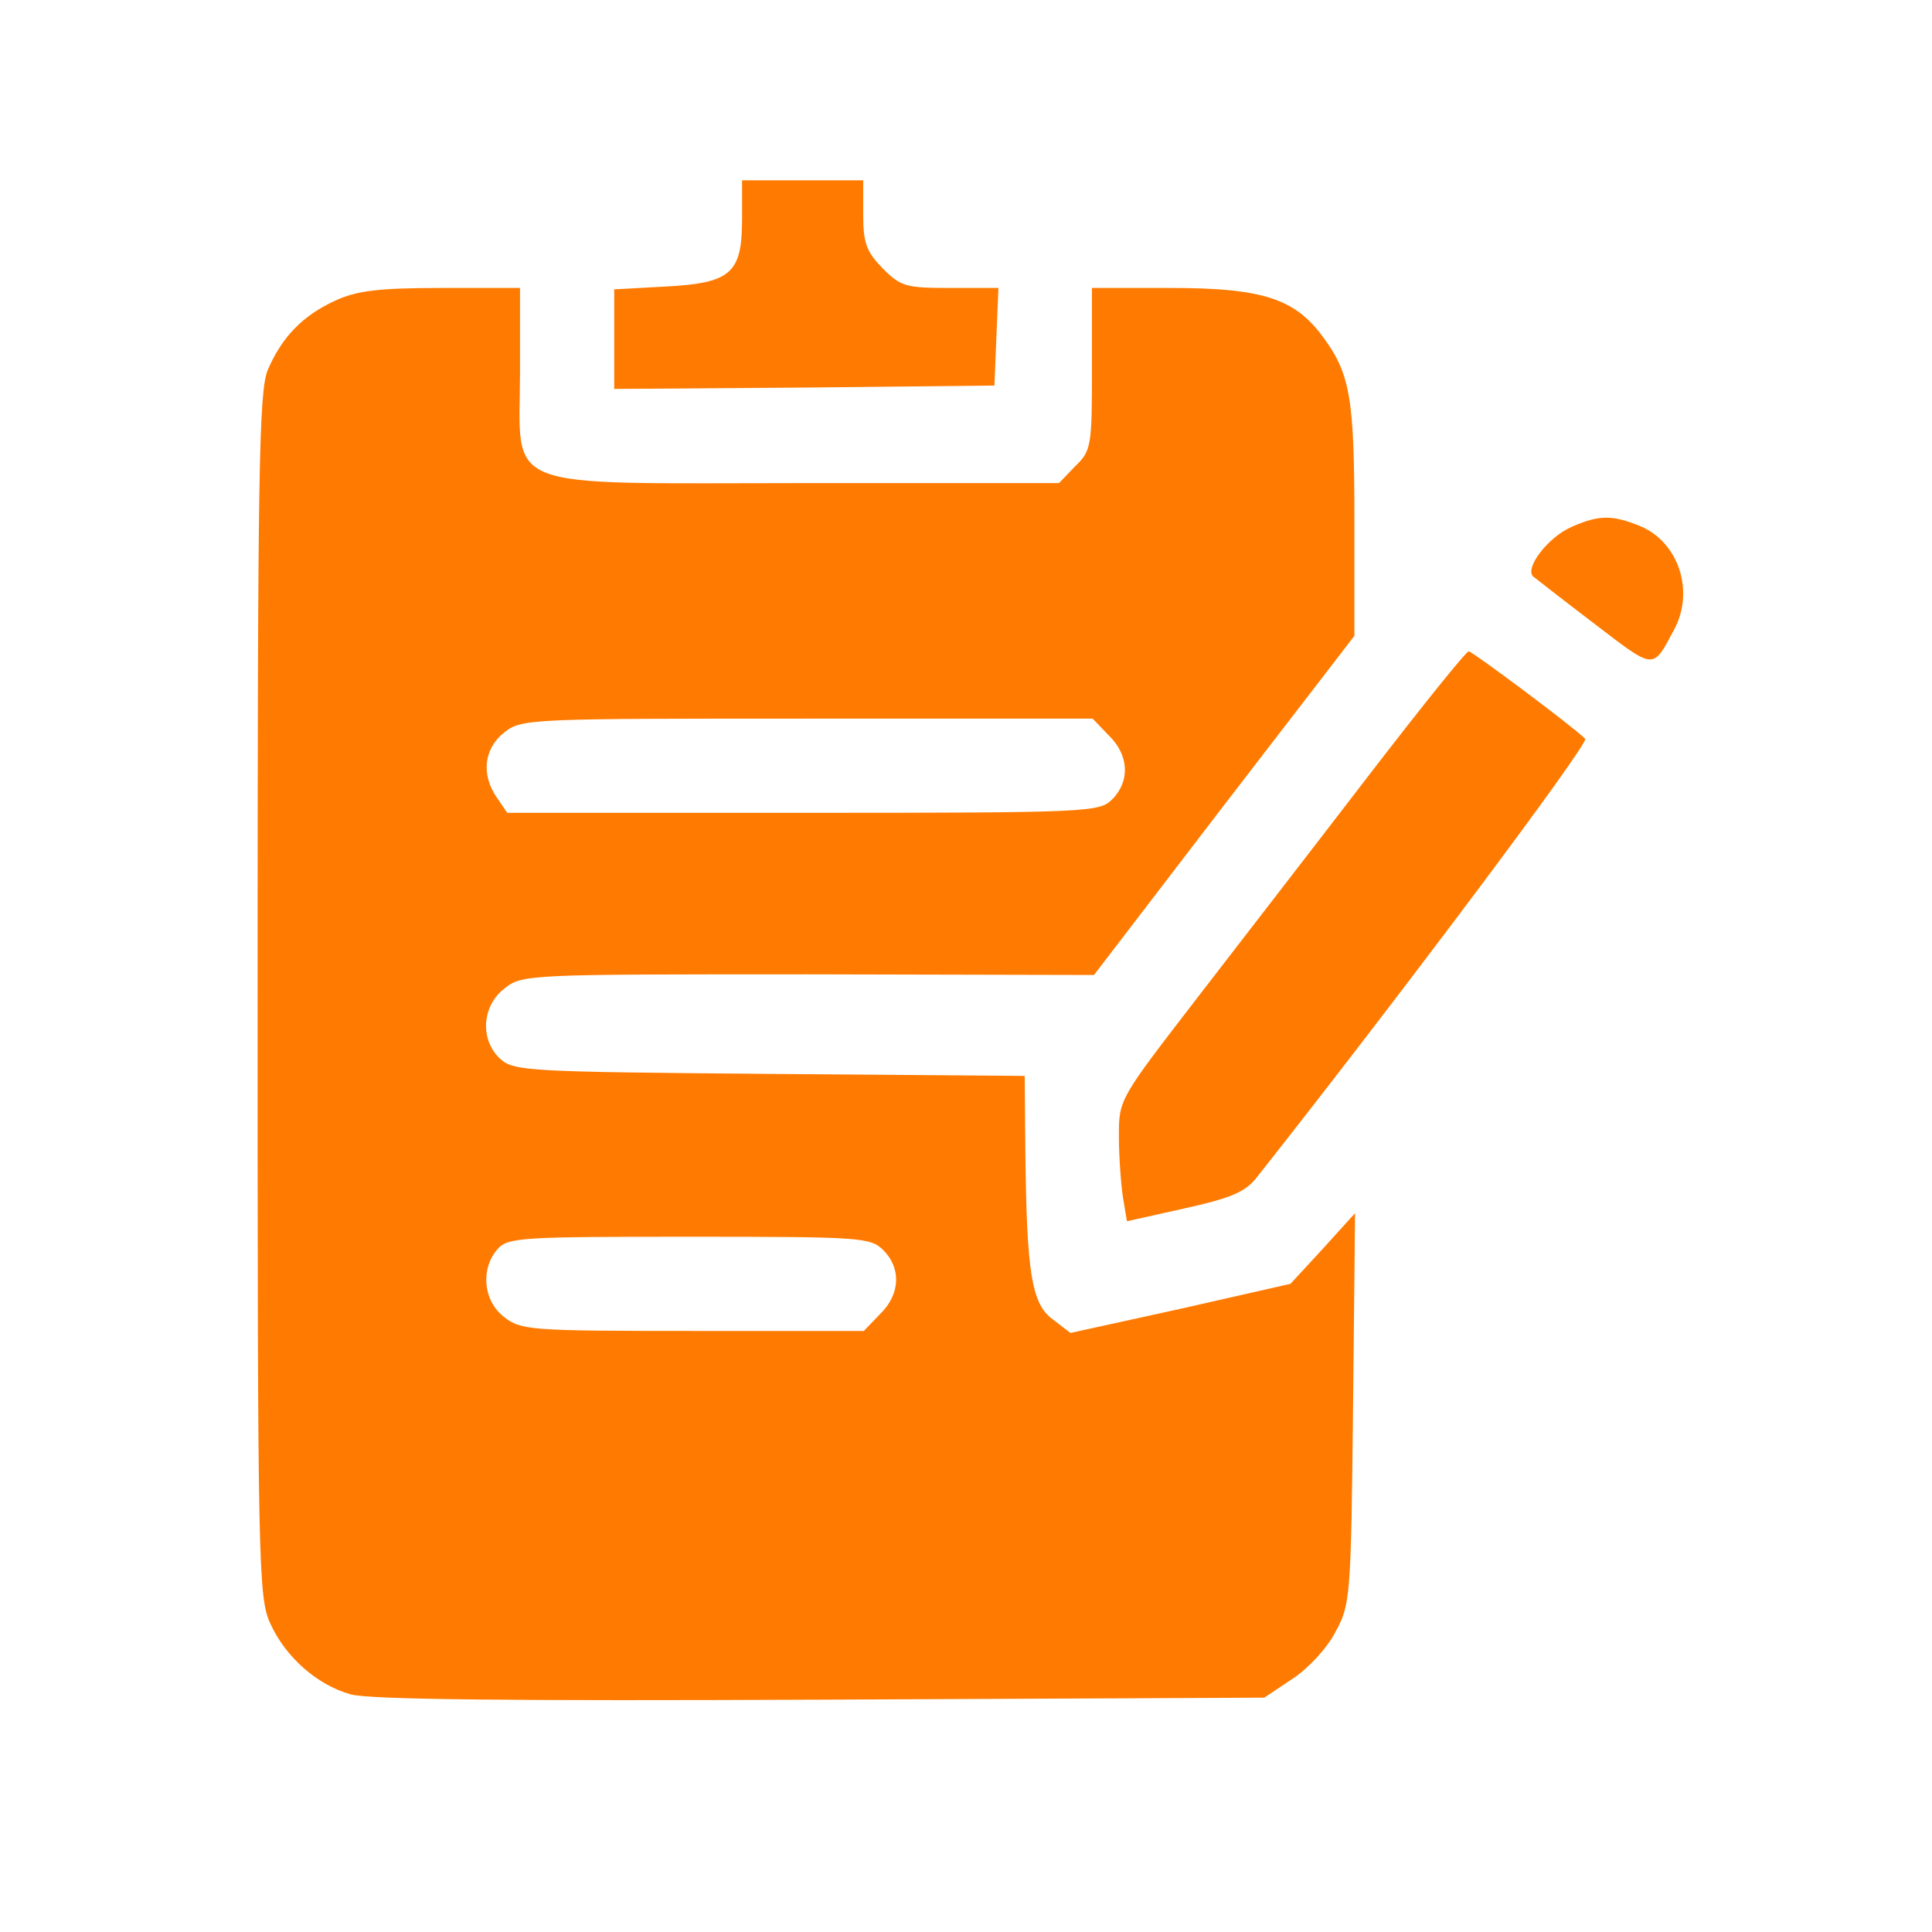
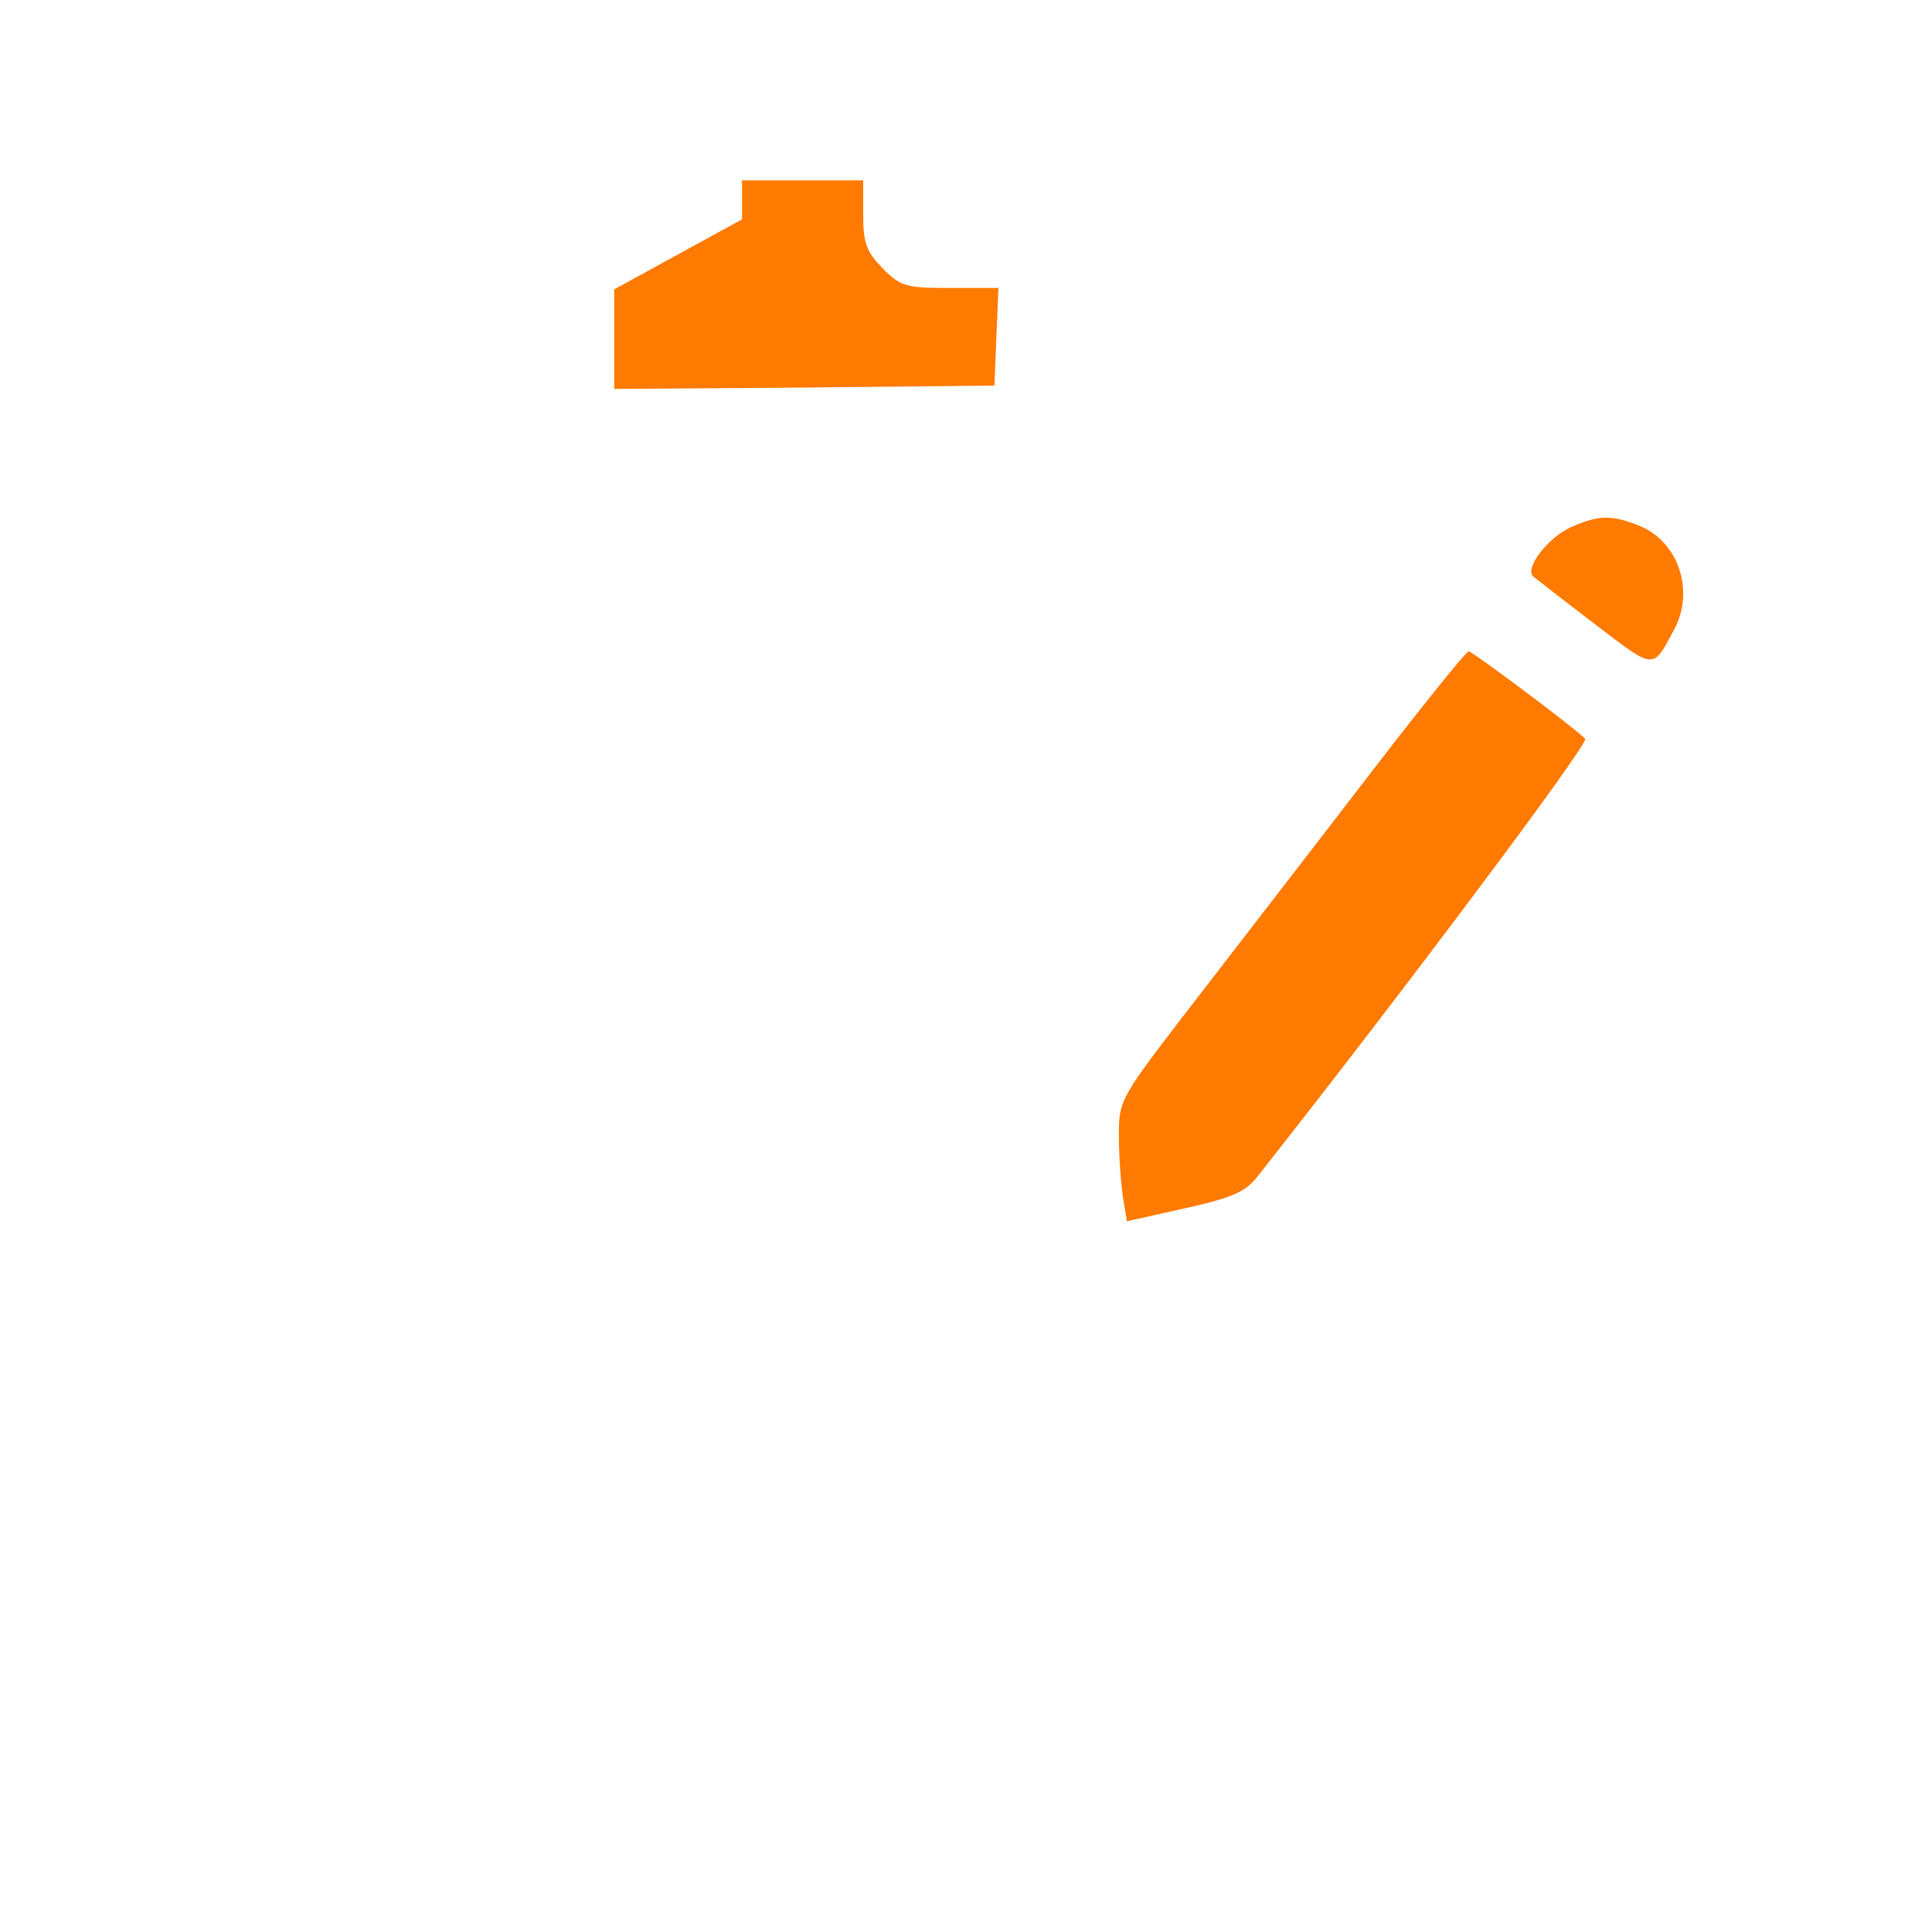
<svg xmlns="http://www.w3.org/2000/svg" width="75" height="75" viewBox="0 0 75 75" fill="none">
-   <path d="M28.807 8.515C28.807 10.631 28.363 10.996 25.777 11.127L23.844 11.232V13.165V15.098L31.236 15.045L38.603 14.967L38.681 13.06L38.759 11.179H36.905C35.181 11.179 34.972 11.127 34.267 10.422C33.64 9.769 33.509 9.455 33.509 8.332V7H31.158H28.807V8.515Z" fill="#FF7A00" />
-   <path d="M13.004 11.676C11.75 12.25 10.94 13.086 10.392 14.366C10.052 15.228 10 18.206 10 38.659C10 60.731 10.026 62.037 10.496 63.029C11.071 64.309 12.299 65.406 13.605 65.772C14.258 65.981 20.004 66.033 31.837 65.981L49.077 65.903L50.174 65.171C50.775 64.78 51.532 63.97 51.846 63.343C52.42 62.298 52.447 61.985 52.525 54.671L52.603 47.096L51.349 48.48L50.096 49.838L45.838 50.805L41.554 51.745L40.875 51.223C40.039 50.622 39.856 49.394 39.804 44.693L39.778 41.767L29.878 41.689C20.579 41.61 19.952 41.584 19.43 41.114C18.62 40.383 18.698 39.05 19.586 38.371C20.265 37.823 20.501 37.823 31.367 37.823L42.468 37.849L47.51 31.266L52.577 24.684V20.191C52.577 15.437 52.42 14.497 51.323 13.034C50.252 11.597 48.999 11.179 45.472 11.179H42.39V14.314C42.39 17.318 42.364 17.501 41.737 18.101L41.11 18.754H31.341C19.195 18.754 20.187 19.146 20.187 14.418V11.179H17.131C14.702 11.179 13.84 11.284 13.004 11.676ZM43.043 28.55C43.827 29.307 43.879 30.326 43.174 31.031C42.677 31.528 42.312 31.554 31.184 31.554H19.691L19.299 30.979C18.672 30.091 18.777 29.072 19.56 28.445C20.239 27.897 20.527 27.897 31.341 27.897H42.416L43.043 28.55ZM34.292 48.532C34.998 49.238 34.946 50.256 34.162 51.014L33.535 51.667H26.9C20.579 51.667 20.213 51.641 19.56 51.118C18.75 50.491 18.646 49.238 19.325 48.48C19.717 48.036 20.292 48.01 26.77 48.01C33.431 48.01 33.796 48.036 34.292 48.532Z" fill="#FF7A00" />
+   <path d="M28.807 8.515L23.844 11.232V13.165V15.098L31.236 15.045L38.603 14.967L38.681 13.06L38.759 11.179H36.905C35.181 11.179 34.972 11.127 34.267 10.422C33.64 9.769 33.509 9.455 33.509 8.332V7H31.158H28.807V8.515Z" fill="#FF7A00" />
  <path d="M61.014 20.452C60.1 20.844 59.16 22.072 59.526 22.385C59.656 22.49 60.727 23.326 61.929 24.24C64.253 26.016 64.149 26.016 64.985 24.449C65.794 22.96 65.168 21.053 63.679 20.426C62.582 19.982 62.085 19.982 61.014 20.452Z" fill="#FF7A00" />
  <path d="M53.204 30.012C51.219 32.599 48.189 36.517 46.517 38.685C43.461 42.655 43.435 42.655 43.435 44.092C43.435 44.875 43.513 45.946 43.591 46.469L43.748 47.409L45.968 46.913C47.745 46.521 48.319 46.286 48.763 45.737C54.092 38.998 61.719 28.837 61.536 28.68C61.04 28.184 57.148 25.285 57.017 25.285C56.913 25.285 55.215 27.401 53.204 30.012Z" fill="#FF7A00" />
</svg>